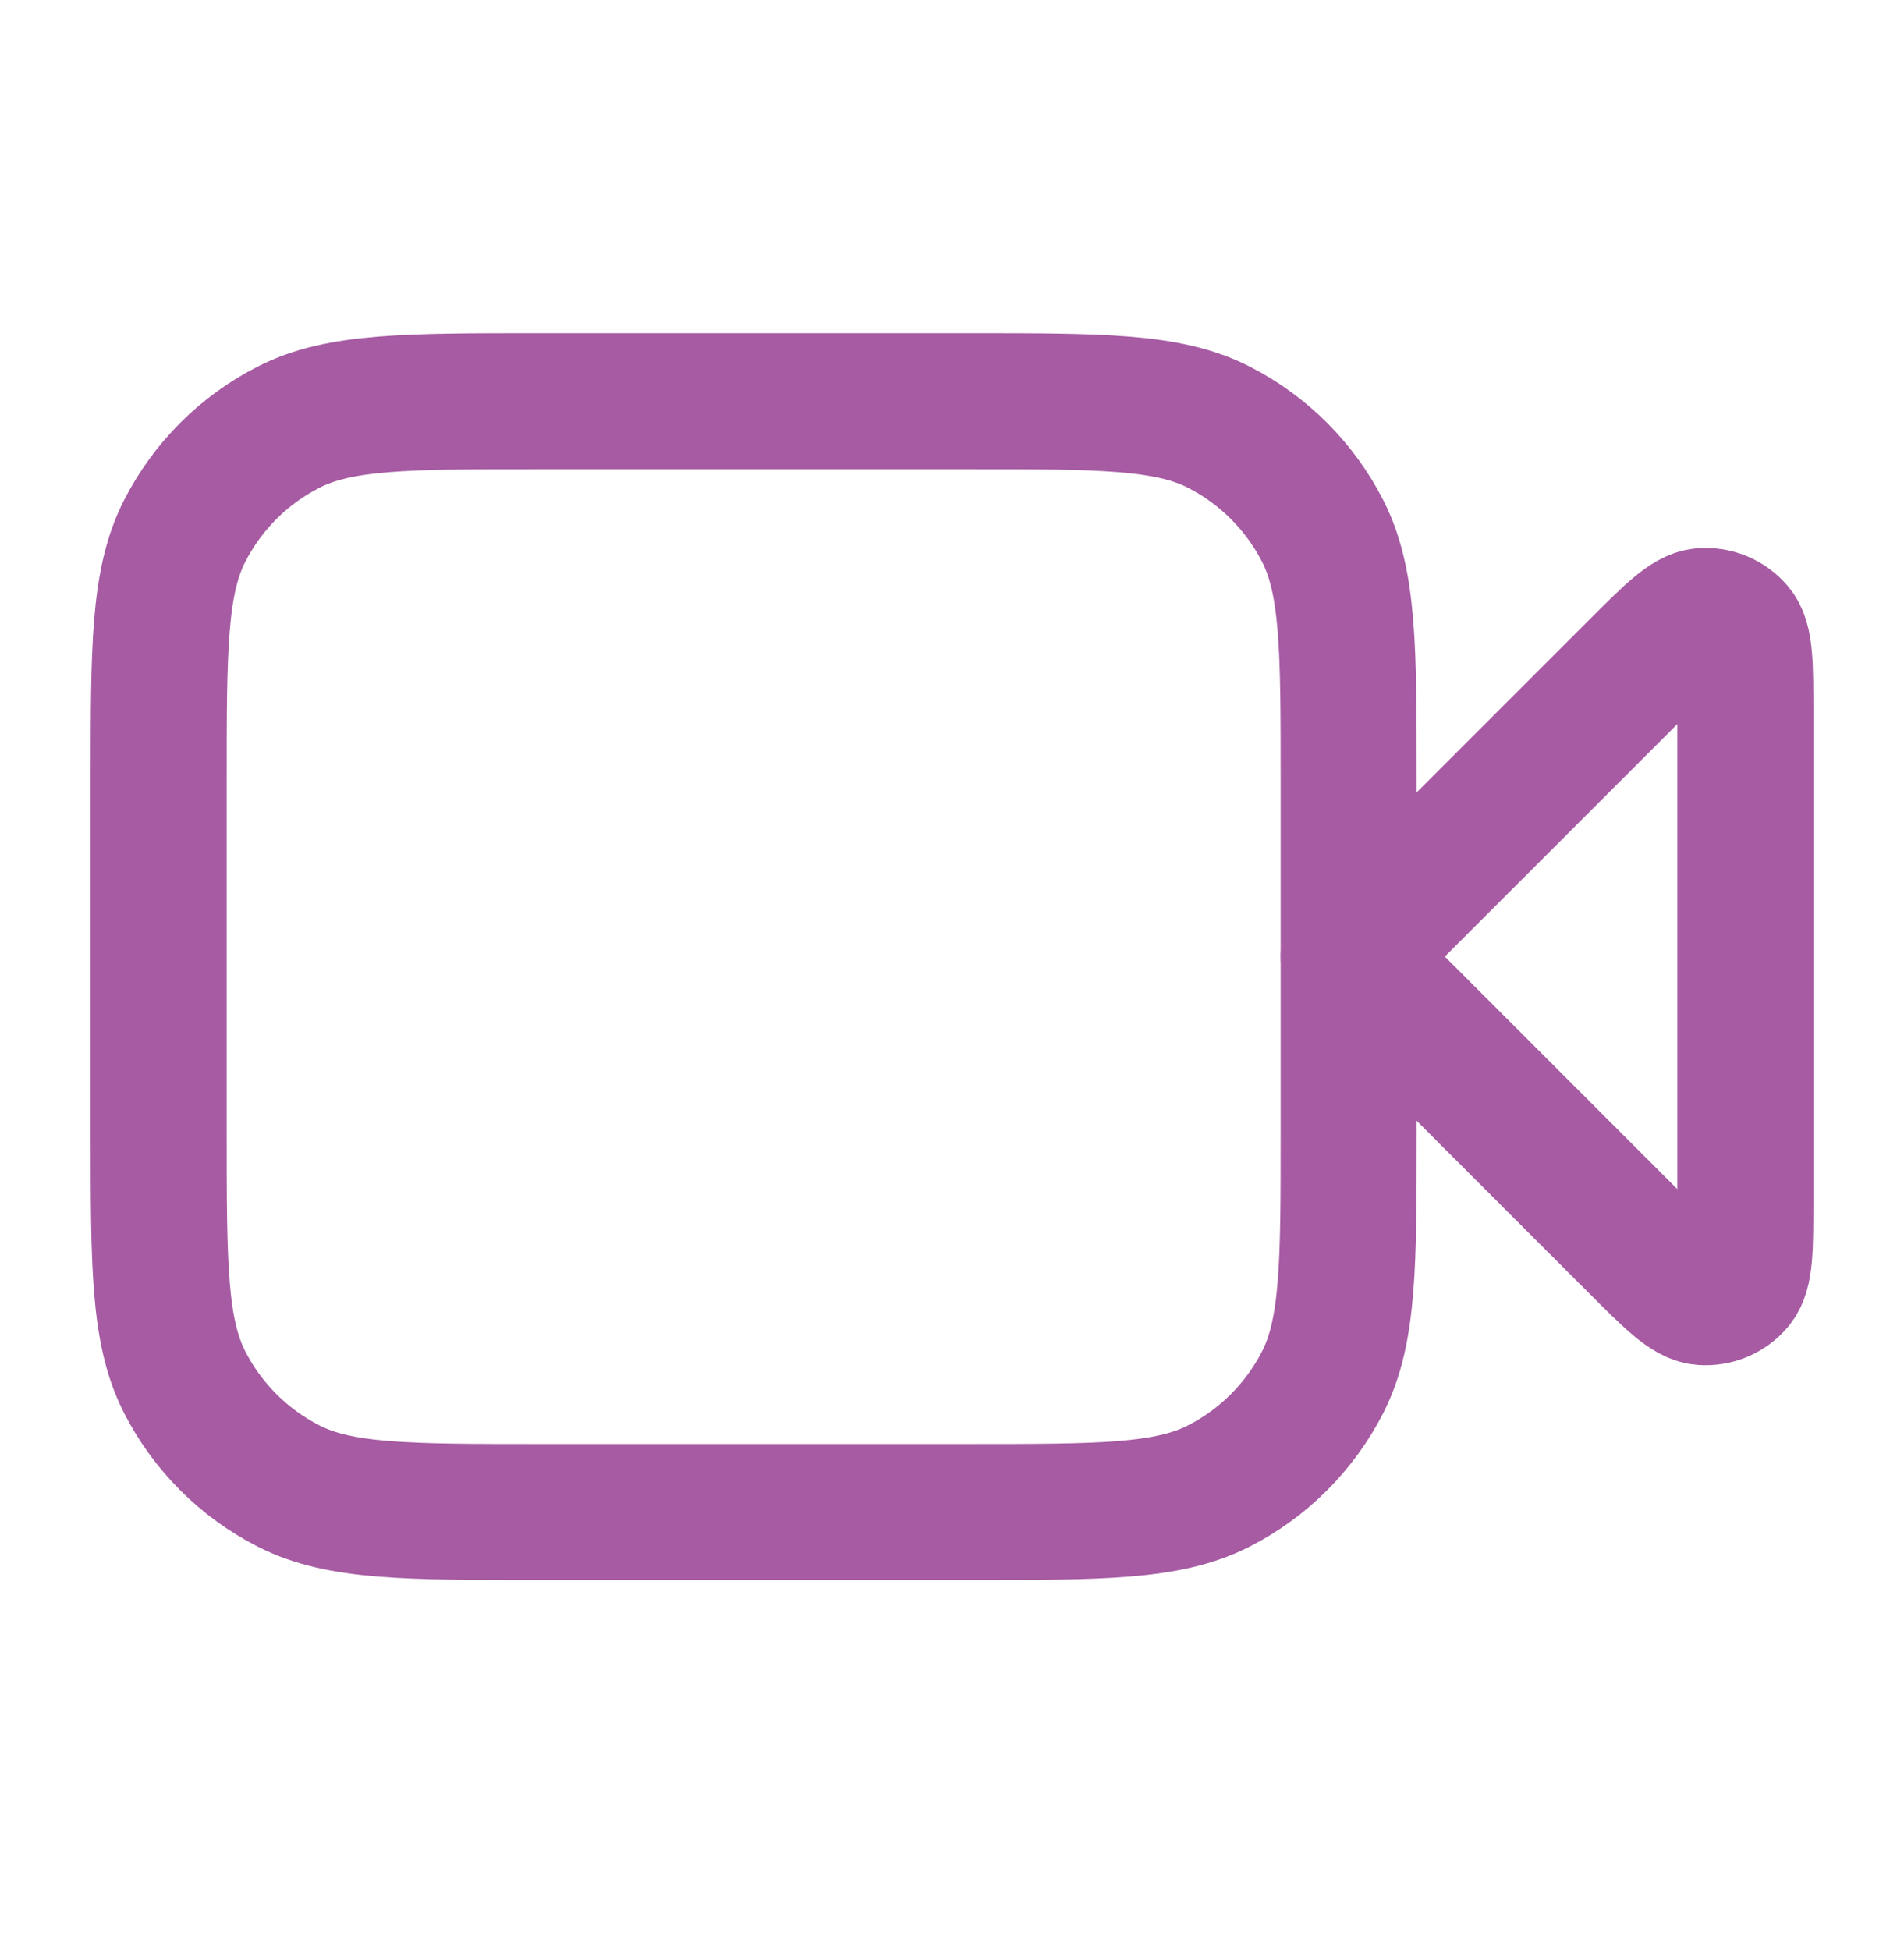
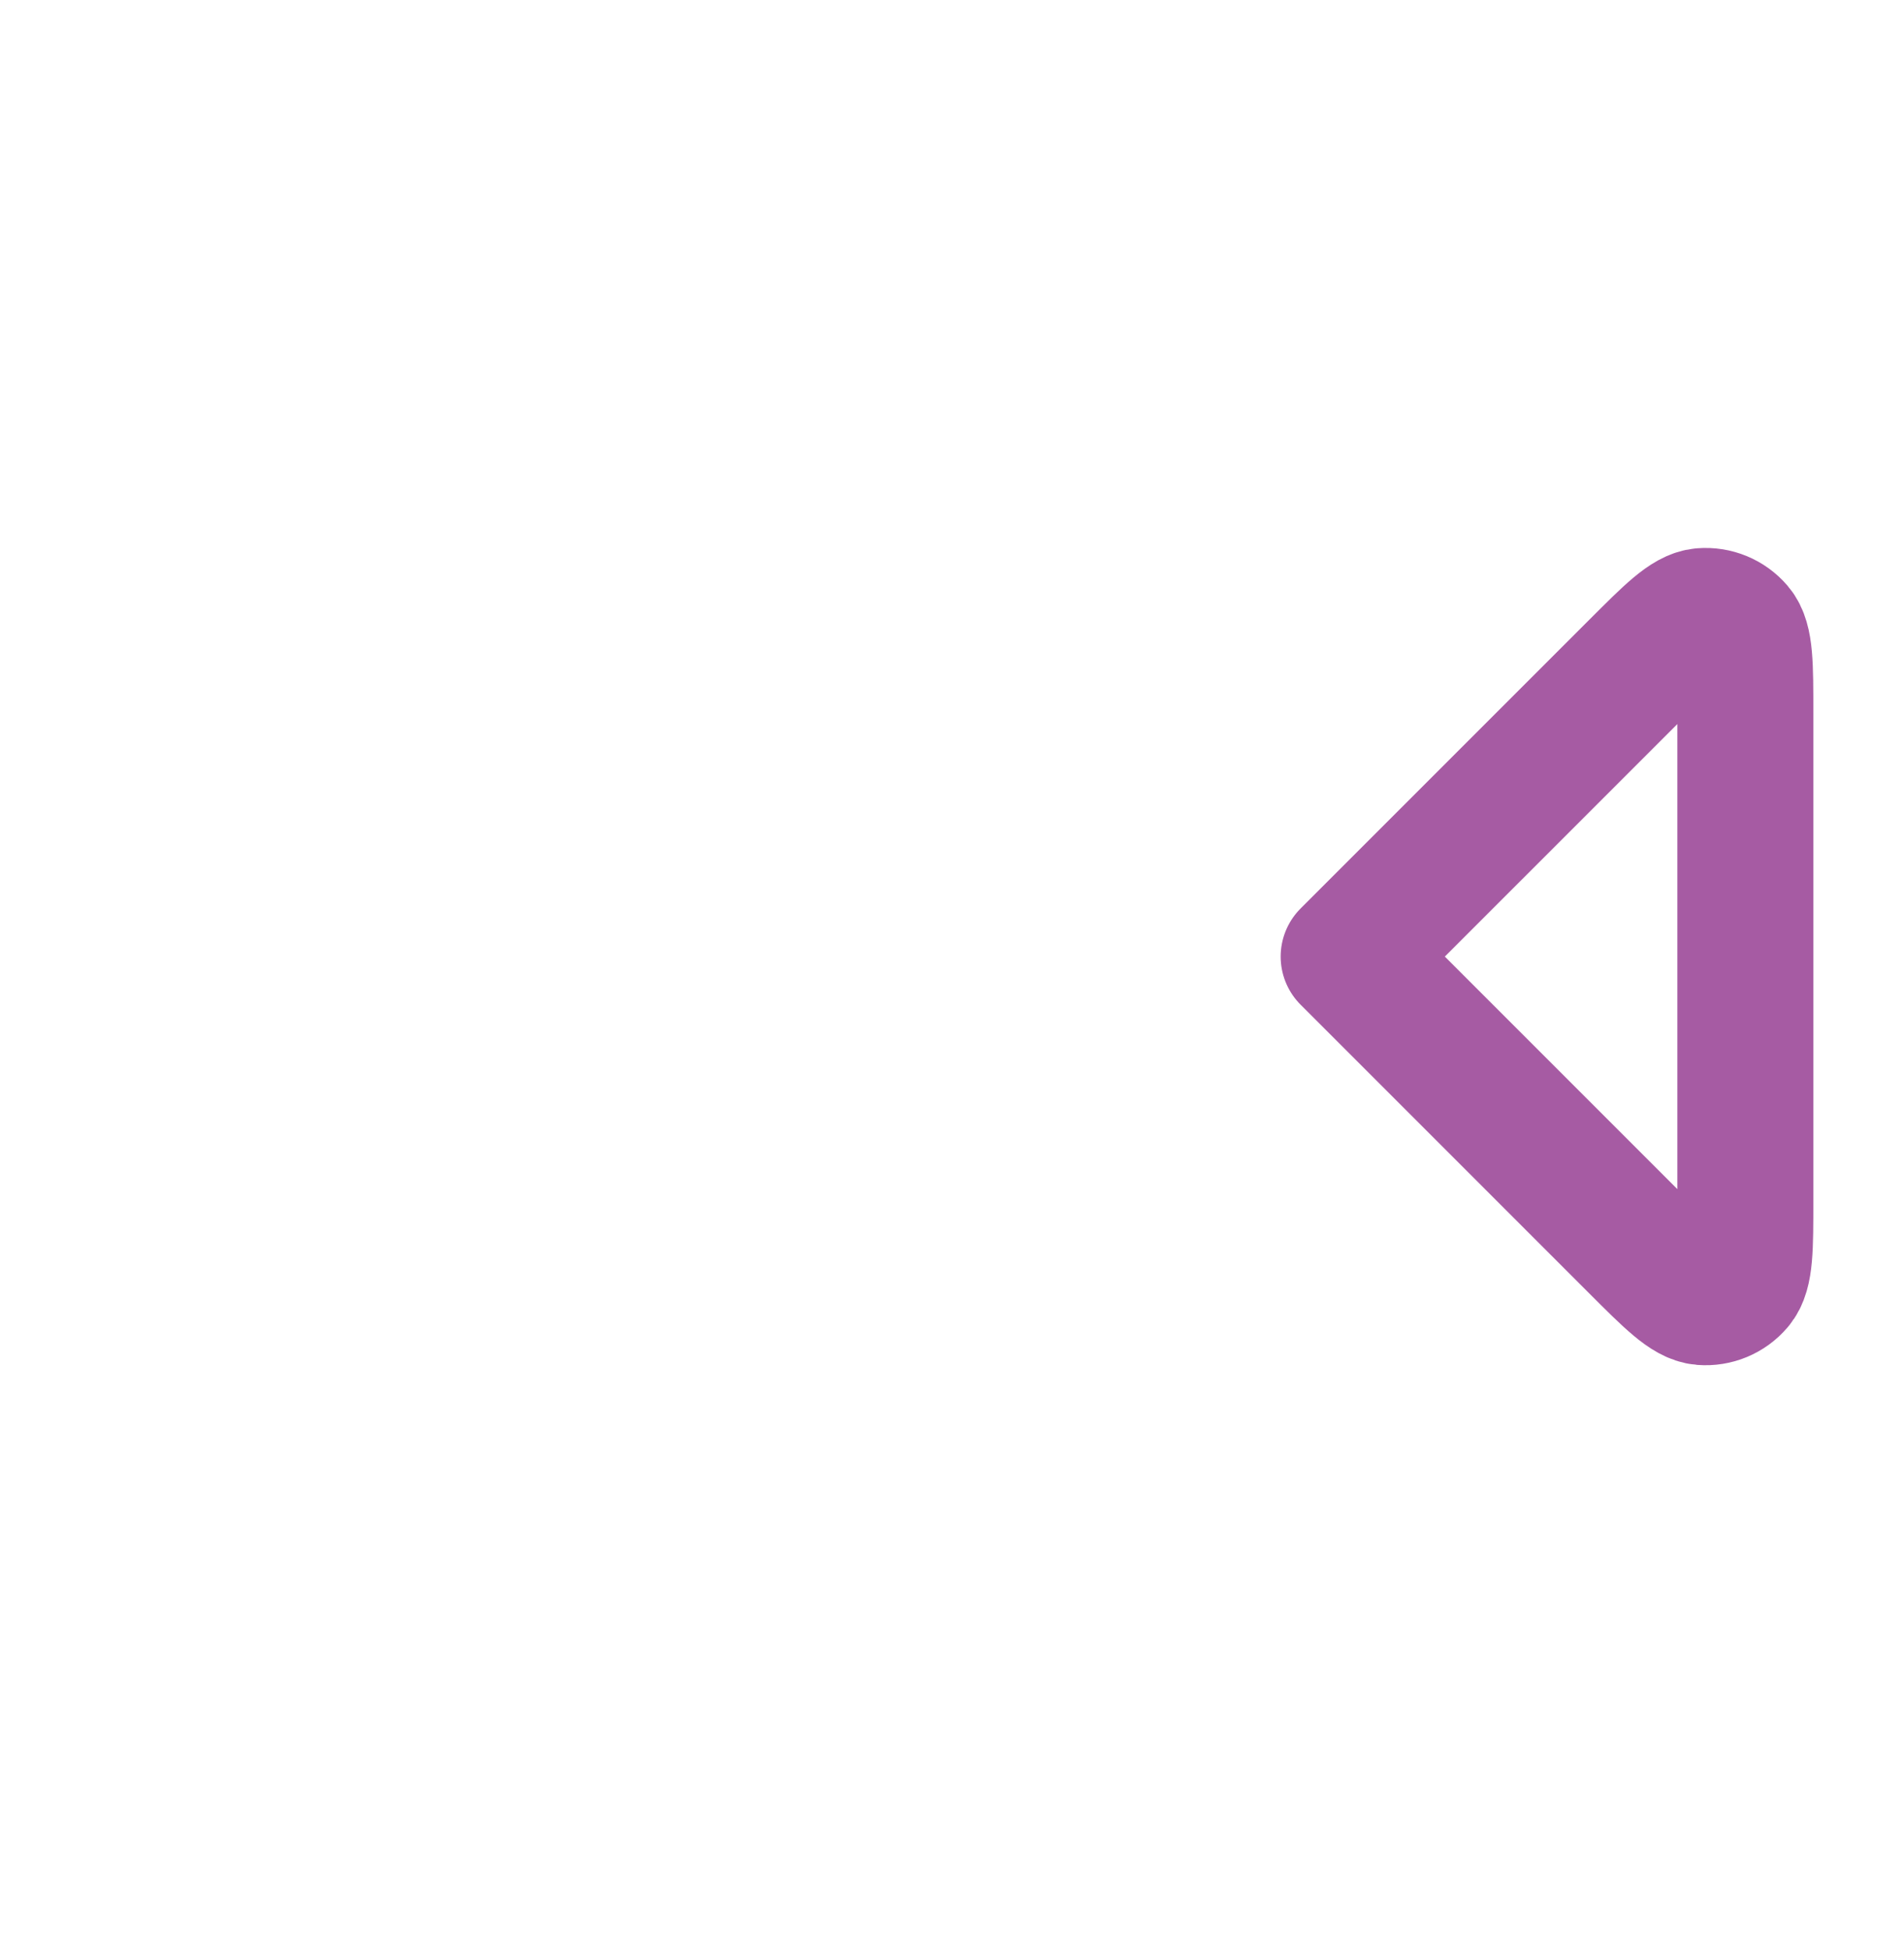
<svg xmlns="http://www.w3.org/2000/svg" width="42" height="43" viewBox="0 0 42 43" fill="none">
  <path d="M38.5 15.728C38.5 14.667 38.5 14.137 38.29 13.892C38.108 13.679 37.836 13.566 37.556 13.588C37.234 13.613 36.86 13.988 36.11 14.738L29.75 21.098L36.11 27.458C36.86 28.207 37.234 28.582 37.556 28.608C37.836 28.63 38.108 28.517 38.29 28.303C38.5 28.058 38.5 27.528 38.5 26.468V15.728Z" stroke="#A65BA3" stroke-width="3" stroke-linecap="round" stroke-linejoin="round" />
-   <path d="M3.5 17.248C3.5 14.307 3.5 12.837 4.072 11.714C4.576 10.726 5.379 9.923 6.367 9.42C7.49 8.848 8.96 8.848 11.9 8.848H21.35C24.29 8.848 25.76 8.848 26.884 9.42C27.871 9.923 28.674 10.726 29.178 11.714C29.75 12.837 29.75 14.307 29.75 17.248V24.948C29.75 27.888 29.75 29.358 29.178 30.481C28.674 31.469 27.871 32.272 26.884 32.775C25.76 33.348 24.29 33.348 21.35 33.348H11.9C8.96 33.348 7.49 33.348 6.367 32.775C5.379 32.272 4.576 31.469 4.072 30.481C3.5 29.358 3.5 27.888 3.5 24.948V17.248Z" stroke="#A65BA3" stroke-width="3" stroke-linecap="round" stroke-linejoin="round" />
</svg>